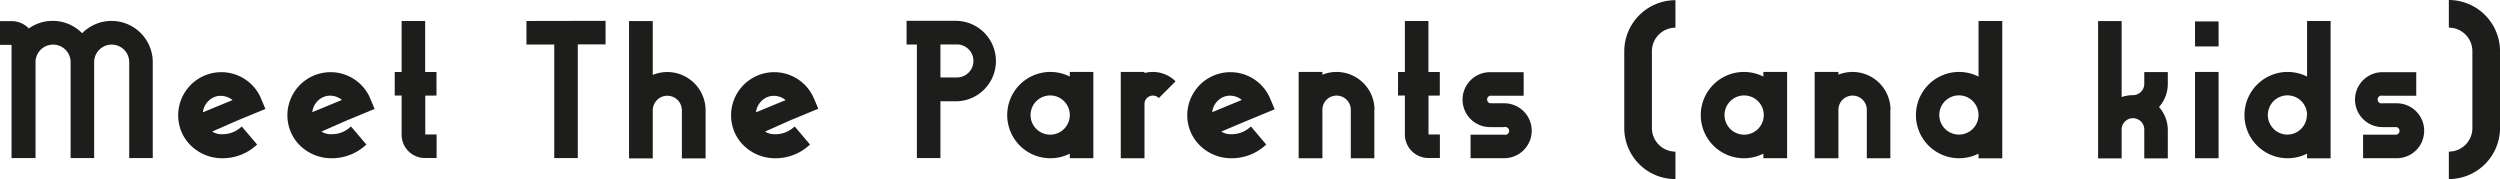
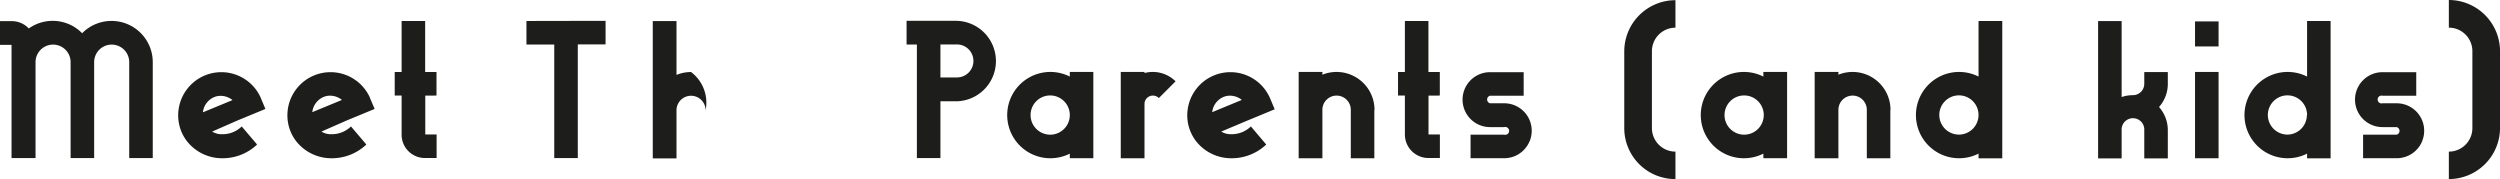
<svg xmlns="http://www.w3.org/2000/svg" id="Layer_1" data-name="Layer 1" viewBox="0 0 637.29 45.7">
  <defs>
    <style>.cls-1{fill:none;}.cls-2{clip-path:url(#clip-path);}.cls-3{fill:#1d1d1b;}</style>
    <clipPath id="clip-path" transform="translate(-1.06 -1.46)">
      <rect class="cls-1" x="-8.94" y="-12.7" width="708.94" height="71.4" />
    </clipPath>
  </defs>
  <title>headline 1</title>
  <g class="cls-2">
    <path class="cls-3" d="M40,17.3V41.76h-6V17.3a4.47,4.47,0,1,0-8.94,0V41.76h-6V17.3a4.47,4.47,0,0,0-8.94,0V41.76H4V12.9H1.06V6.85h3A5.93,5.93,0,0,1,8.4,8.72,10.51,10.51,0,0,1,22,9.93,10.51,10.51,0,0,1,40,17.3Z" transform="translate(-1.06 -1.46)" />
    <path class="cls-3" d="M62.68,33.69,66.6,38.3a12.74,12.74,0,0,1-8.79,3.5,11.41,11.41,0,0,1-9-4.23h0a10.42,10.42,0,0,1-1.1-1.69v0a10.42,10.42,0,0,1-.94-2.53v0a11,11,0,0,1,19.69-8.85h0l.24.35.14.22.28.47c0,.07.07.13.1.2s.21.41.31.63h0v.05h0l0,0h0v0h0v0l1.19,2.81-6.1,2.52-.83.34L55.14,35a4.48,4.48,0,0,0,2.55.67A6.93,6.93,0,0,0,62.68,33.69Zm-9.86-3.64L53,30l3.59-1.48,3.73-1.54-.09-.09a4.85,4.85,0,0,0-2.93-1,4.24,4.24,0,0,0-1.72.36,4.78,4.78,0,0,0-2.8,3.84Z" transform="translate(-1.06 -1.46)" />
    <path class="cls-3" d="M90.53,33.69l3.92,4.61a12.75,12.75,0,0,1-8.8,3.5,11.4,11.4,0,0,1-9-4.23h0a10.42,10.42,0,0,1-1.1-1.69v0a10.42,10.42,0,0,1-.94-2.53v0a11,11,0,0,1,19.69-8.85h0l.24.35.14.22.28.47.1.2c.11.2.21.41.31.63h0v.05h0l0,0h0v0h0v0l1.19,2.81-6.1,2.52-.83.34L83,35a4.48,4.48,0,0,0,2.55.67A6.94,6.94,0,0,0,90.53,33.69Zm-9.86-3.64.22-.09,3.59-1.48,3.73-1.54-.09-.09a4.85,4.85,0,0,0-2.93-1,4.24,4.24,0,0,0-1.72.36,4.76,4.76,0,0,0-2.8,3.84Z" transform="translate(-1.06 -1.46)" />
    <path class="cls-3" d="M109.47,25.83v9.91h2.89v6h-3a5.93,5.93,0,0,1-5.92-5.92v-10h-1.76v-6h1.76v-13h6v13h2.89v6Z" transform="translate(-1.06 -1.46)" />
    <path class="cls-3" d="M155.43,6.77v6h-7.08V41.75h-6V12.81h-7.09v-6Z" transform="translate(-1.06 -1.46)" />
-     <path class="cls-3" d="M180.93,29.58V41.83h-6.05V29.58a3.71,3.71,0,0,0-7.42,0V41.83h-6.05v-35h6.05V20.56a9.67,9.67,0,0,1,3.71-.74A9.78,9.78,0,0,1,180.93,29.58Z" transform="translate(-1.06 -1.46)" />
-     <path class="cls-3" d="M203.63,33.69l3.92,4.61a12.78,12.78,0,0,1-8.8,3.5,11.4,11.4,0,0,1-9-4.23h0a10.42,10.42,0,0,1-1.1-1.69v0a10.42,10.42,0,0,1-.94-2.53l0,0a11,11,0,0,1,19.69-8.85h0c.08.11.16.23.23.35l.15.22.27.47.11.2c.11.2.21.41.31.63h0v0l0,0h0l0,0h0l0,0h0l0,0,1.19,2.81-6.1,2.52-.83.34L196.08,35a4.52,4.52,0,0,0,2.55.67A7,7,0,0,0,203.63,33.69Zm-9.86-3.64L194,30l3.58-1.48,3.74-1.54-.09-.09a4.85,4.85,0,0,0-2.93-1,4.21,4.21,0,0,0-1.72.36,4.76,4.76,0,0,0-2.8,3.84Z" transform="translate(-1.06 -1.46)" />
+     <path class="cls-3" d="M180.93,29.58V41.83V29.58a3.71,3.71,0,0,0-7.42,0V41.83h-6.05v-35h6.05V20.56a9.67,9.67,0,0,1,3.71-.74A9.78,9.78,0,0,1,180.93,29.58Z" transform="translate(-1.06 -1.46)" />
    <path class="cls-3" d="M245,6.77a10.26,10.26,0,0,1,0,20.51h-4.21V41.75h-6V12.82h-2.63V6.77ZM249.2,17a4.2,4.2,0,0,0-4.2-4.21h-4.21v8.41H245A4.2,4.2,0,0,0,249.2,17Z" transform="translate(-1.06 -1.46)" />
    <path class="cls-3" d="M279.77,19.79v22h-6V40.62a11,11,0,1,1,0-19.64V19.79Zm-11,16a5,5,0,1,0-5-4.95,5,5,0,0,0,5,4.95Z" transform="translate(-1.06 -1.46)" />
    <path class="cls-3" d="M300.74,22.18l-4.27,4.28A2.14,2.14,0,0,0,292.81,28V41.8h-6.05v-22h6.05v.28a8.22,8.22,0,0,1,7.93,2.12Z" transform="translate(-1.06 -1.46)" />
    <path class="cls-3" d="M319.93,33.69l3.91,4.61a12.74,12.74,0,0,1-8.79,3.5,11.39,11.39,0,0,1-9-4.23h0a10.42,10.42,0,0,1-1.1-1.69v0a10.88,10.88,0,0,1-.95-2.53v0a11,11,0,0,1,19.69-8.85h0c.08.11.15.23.23.35a1.64,1.64,0,0,1,.14.22c.1.15.19.31.28.47l.11.2c.11.2.21.41.31.63h0v0l0,0h0l0,0h0l0,0h0l0,0L326,29.32l-6.1,2.52-.83.34L312.38,35a4.5,4.5,0,0,0,2.55.67A7,7,0,0,0,319.93,33.69Zm-9.86-3.64.22-.09,3.58-1.48,3.74-1.54-.1-.09a4.8,4.8,0,0,0-2.93-1,4.2,4.2,0,0,0-1.71.36,4.76,4.76,0,0,0-2.8,3.84Z" transform="translate(-1.06 -1.46)" />
    <path class="cls-3" d="M351.4,29.45V41.8h-6V29.45a3.62,3.62,0,1,0-7.24,0V41.8h-6.05v-22h6.05v.7a9.68,9.68,0,0,1,13.29,9Z" transform="translate(-1.06 -1.46)" />
    <path class="cls-3" d="M365.21,25.83v9.91h2.9v6h-3a6,6,0,0,1-5.92-5.92v-10h-1.75v-6h1.75v-13h6v13h2.9v6Z" transform="translate(-1.06 -1.46)" />
    <path class="cls-3" d="M391,37.41a7,7,0,0,1-6.4,4.38h-8.67v-6h8.57a1,1,0,1,0,0-1.93h-3.61a7,7,0,0,1,0-14h8.58v6h-8.58a1,1,0,0,0,0,1.93h3.61a7,7,0,0,1,6.5,9.65Z" transform="translate(-1.06 -1.46)" />
    <path class="cls-3" d="M422.16,14.51v19.6a6,6,0,0,0,6,6v7a13,13,0,0,1-13.05-13V14.51a13.06,13.06,0,0,1,13.05-13V8.52a6,6,0,0,0-6,6Z" transform="translate(-1.06 -1.46)" />
    <path class="cls-3" d="M456.62,19.79v22h-6.05V40.62a11,11,0,1,1,0-19.64V19.79Zm-11,16a5,5,0,1,0-4.95-4.95,5,5,0,0,0,4.95,4.95Z" transform="translate(-1.06 -1.46)" />
    <path class="cls-3" d="M482.94,29.45V41.8h-6V29.45a3.62,3.62,0,0,0-7.24,0V41.8h-6.05v-22h6.05v.7a9.67,9.67,0,0,1,13.28,9Z" transform="translate(-1.06 -1.46)" />
    <path class="cls-3" d="M511.47,6.82v35h-6.05V40.62a11,11,0,1,1,0-19.64V6.82Zm-6.05,24a5,5,0,1,0-5,4.95A5,5,0,0,0,505.42,30.8Z" transform="translate(-1.06 -1.46)" />
    <path class="cls-3" d="M553.67,22.83a8.88,8.88,0,0,1-2.24,5.91,8.88,8.88,0,0,1,2.24,5.91v7.18h-6V34.65a2.89,2.89,0,1,0-5.77,0v7.18h-6v-35h6V26.2a8.89,8.89,0,0,1,2.89-.48,2.89,2.89,0,0,0,2.88-2.89v-3h6Z" transform="translate(-1.06 -1.46)" />
    <path class="cls-3" d="M560.61,13.3V6.92h6V13.3Zm0,28.5v-22h6v22Z" transform="translate(-1.06 -1.46)" />
    <path class="cls-3" d="M595.17,6.82v35h-6V40.62a11,11,0,1,1,0-19.64V6.82Zm-6,24a5,5,0,1,0-5,4.95A5,5,0,0,0,589.12,30.8Z" transform="translate(-1.06 -1.46)" />
    <path class="cls-3" d="M618.53,37.41a7,7,0,0,1-6.41,4.38h-8.67v-6H612a1,1,0,0,0,0-1.93h-3.61a7,7,0,0,1,0-14H617v6h-8.58a1,1,0,1,0,0,1.93H612a7,7,0,0,1,6.5,9.65Z" transform="translate(-1.06 -1.46)" />
    <path class="cls-3" d="M638.36,14.51v19.6a13.06,13.06,0,0,1-13.05,13v-7a6,6,0,0,0,6-6V14.51a6,6,0,0,0-6-6V1.46a13.08,13.08,0,0,1,13.05,13.05Z" transform="translate(-1.06 -1.46)" />
  </g>
</svg>